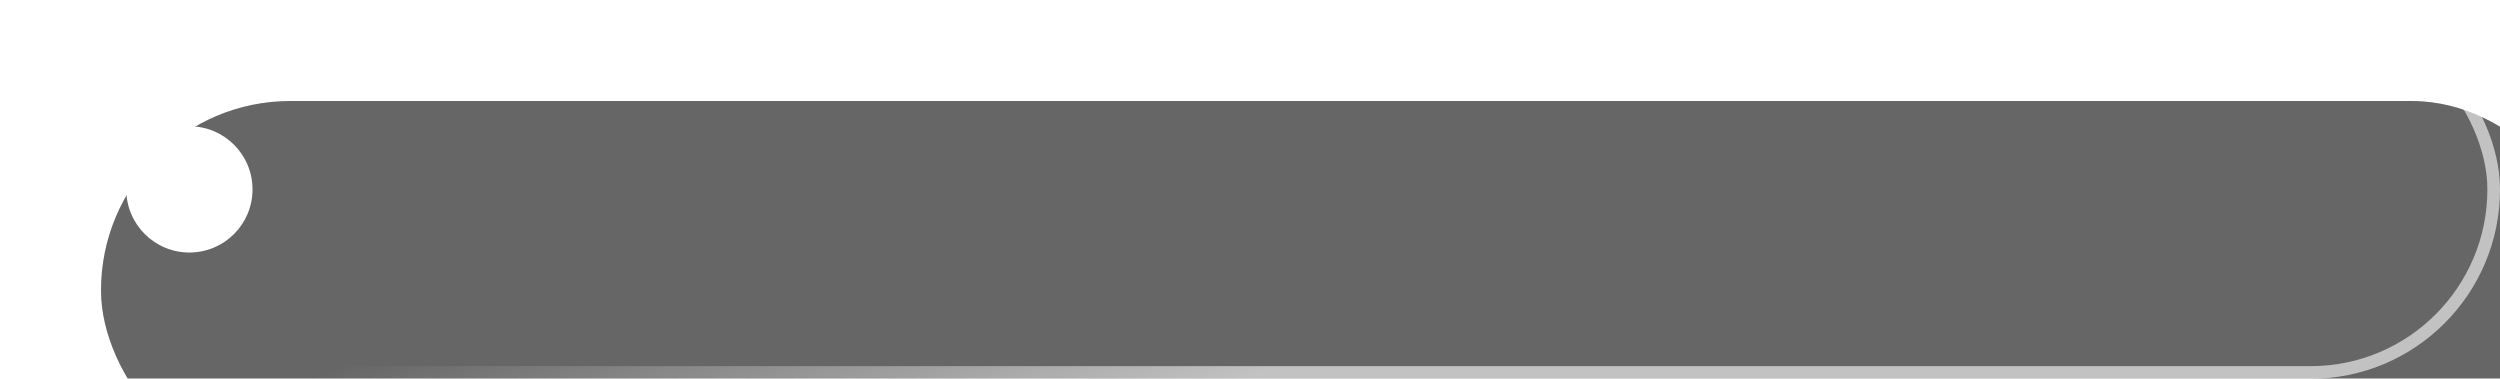
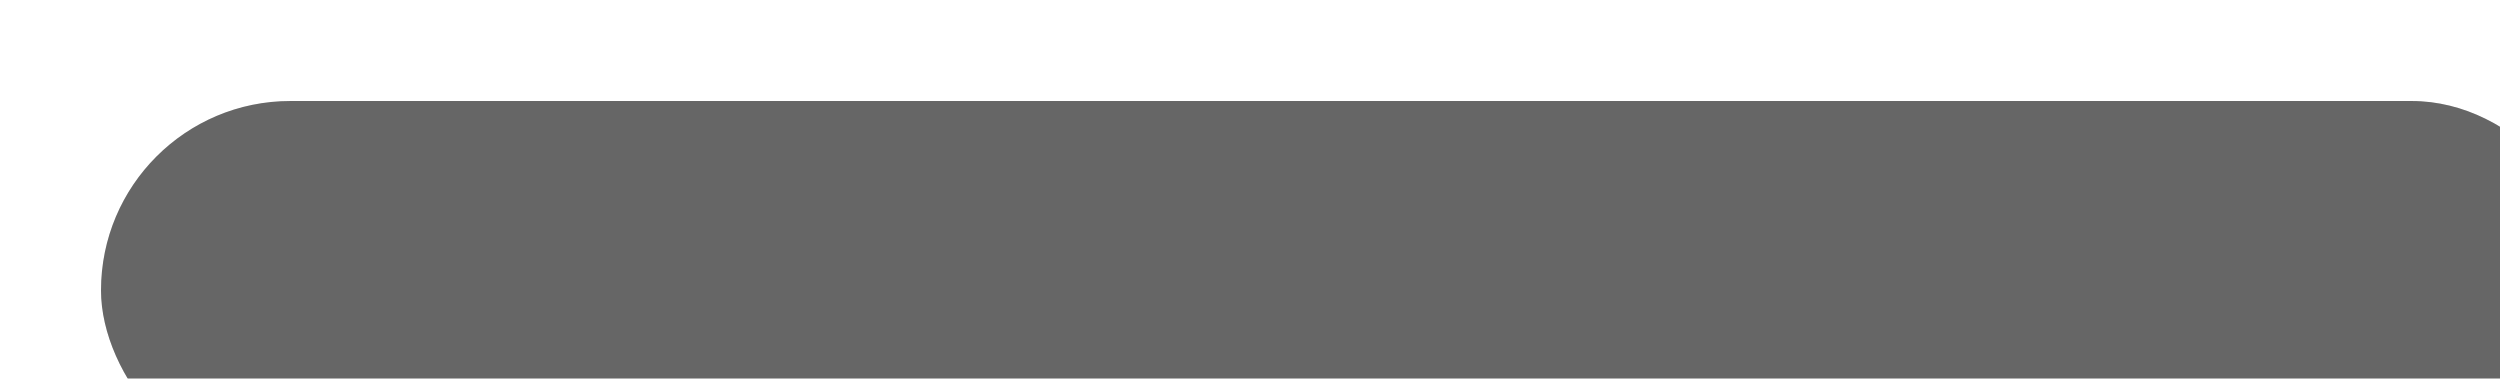
<svg xmlns="http://www.w3.org/2000/svg" width="198" height="30" viewBox="0 0 198 30" fill="none">
  <g opacity="0.6">
    <g filter="url(#filter0_i_497_22732)">
      <rect width="198" height="30" rx="15" fill="#D9D9D9" />
      <rect width="198" height="30" rx="15" fill="black" />
    </g>
-     <rect x="0.5" y="0.5" width="197" height="29" rx="14.5" stroke="url(#paint0_linear_497_22732)" stroke-opacity="0.6" />
  </g>
-   <circle cx="15" cy="15" r="5" fill="white" />
  <defs>
    <filter id="filter0_i_497_22732" x="0" y="0" width="206" height="38" filterUnits="userSpaceOnUse" color-interpolation-filters="sRGB">
      <feFlood flood-opacity="0" result="BackgroundImageFix" />
      <feBlend mode="normal" in="SourceGraphic" in2="BackgroundImageFix" result="shape" />
      <feColorMatrix in="SourceAlpha" type="matrix" values="0 0 0 0 0 0 0 0 0 0 0 0 0 0 0 0 0 0 127 0" result="hardAlpha" />
      <feOffset dx="8" dy="8" />
      <feGaussianBlur stdDeviation="7.5" />
      <feComposite in2="hardAlpha" operator="arithmetic" k2="-1" k3="1" />
      <feColorMatrix type="matrix" values="0 0 0 0 1 0 0 0 0 1 0 0 0 0 1 0 0 0 0.6 0" />
      <feBlend mode="normal" in2="shape" result="effect1_innerShadow_497_22732" />
    </filter>
    <linearGradient id="paint0_linear_497_22732" x1="61.842" y1="12.5" x2="75.333" y2="41.146" gradientUnits="userSpaceOnUse">
      <stop stop-color="white" stop-opacity="0" />
      <stop offset="1" stop-color="white" />
    </linearGradient>
  </defs>
</svg>